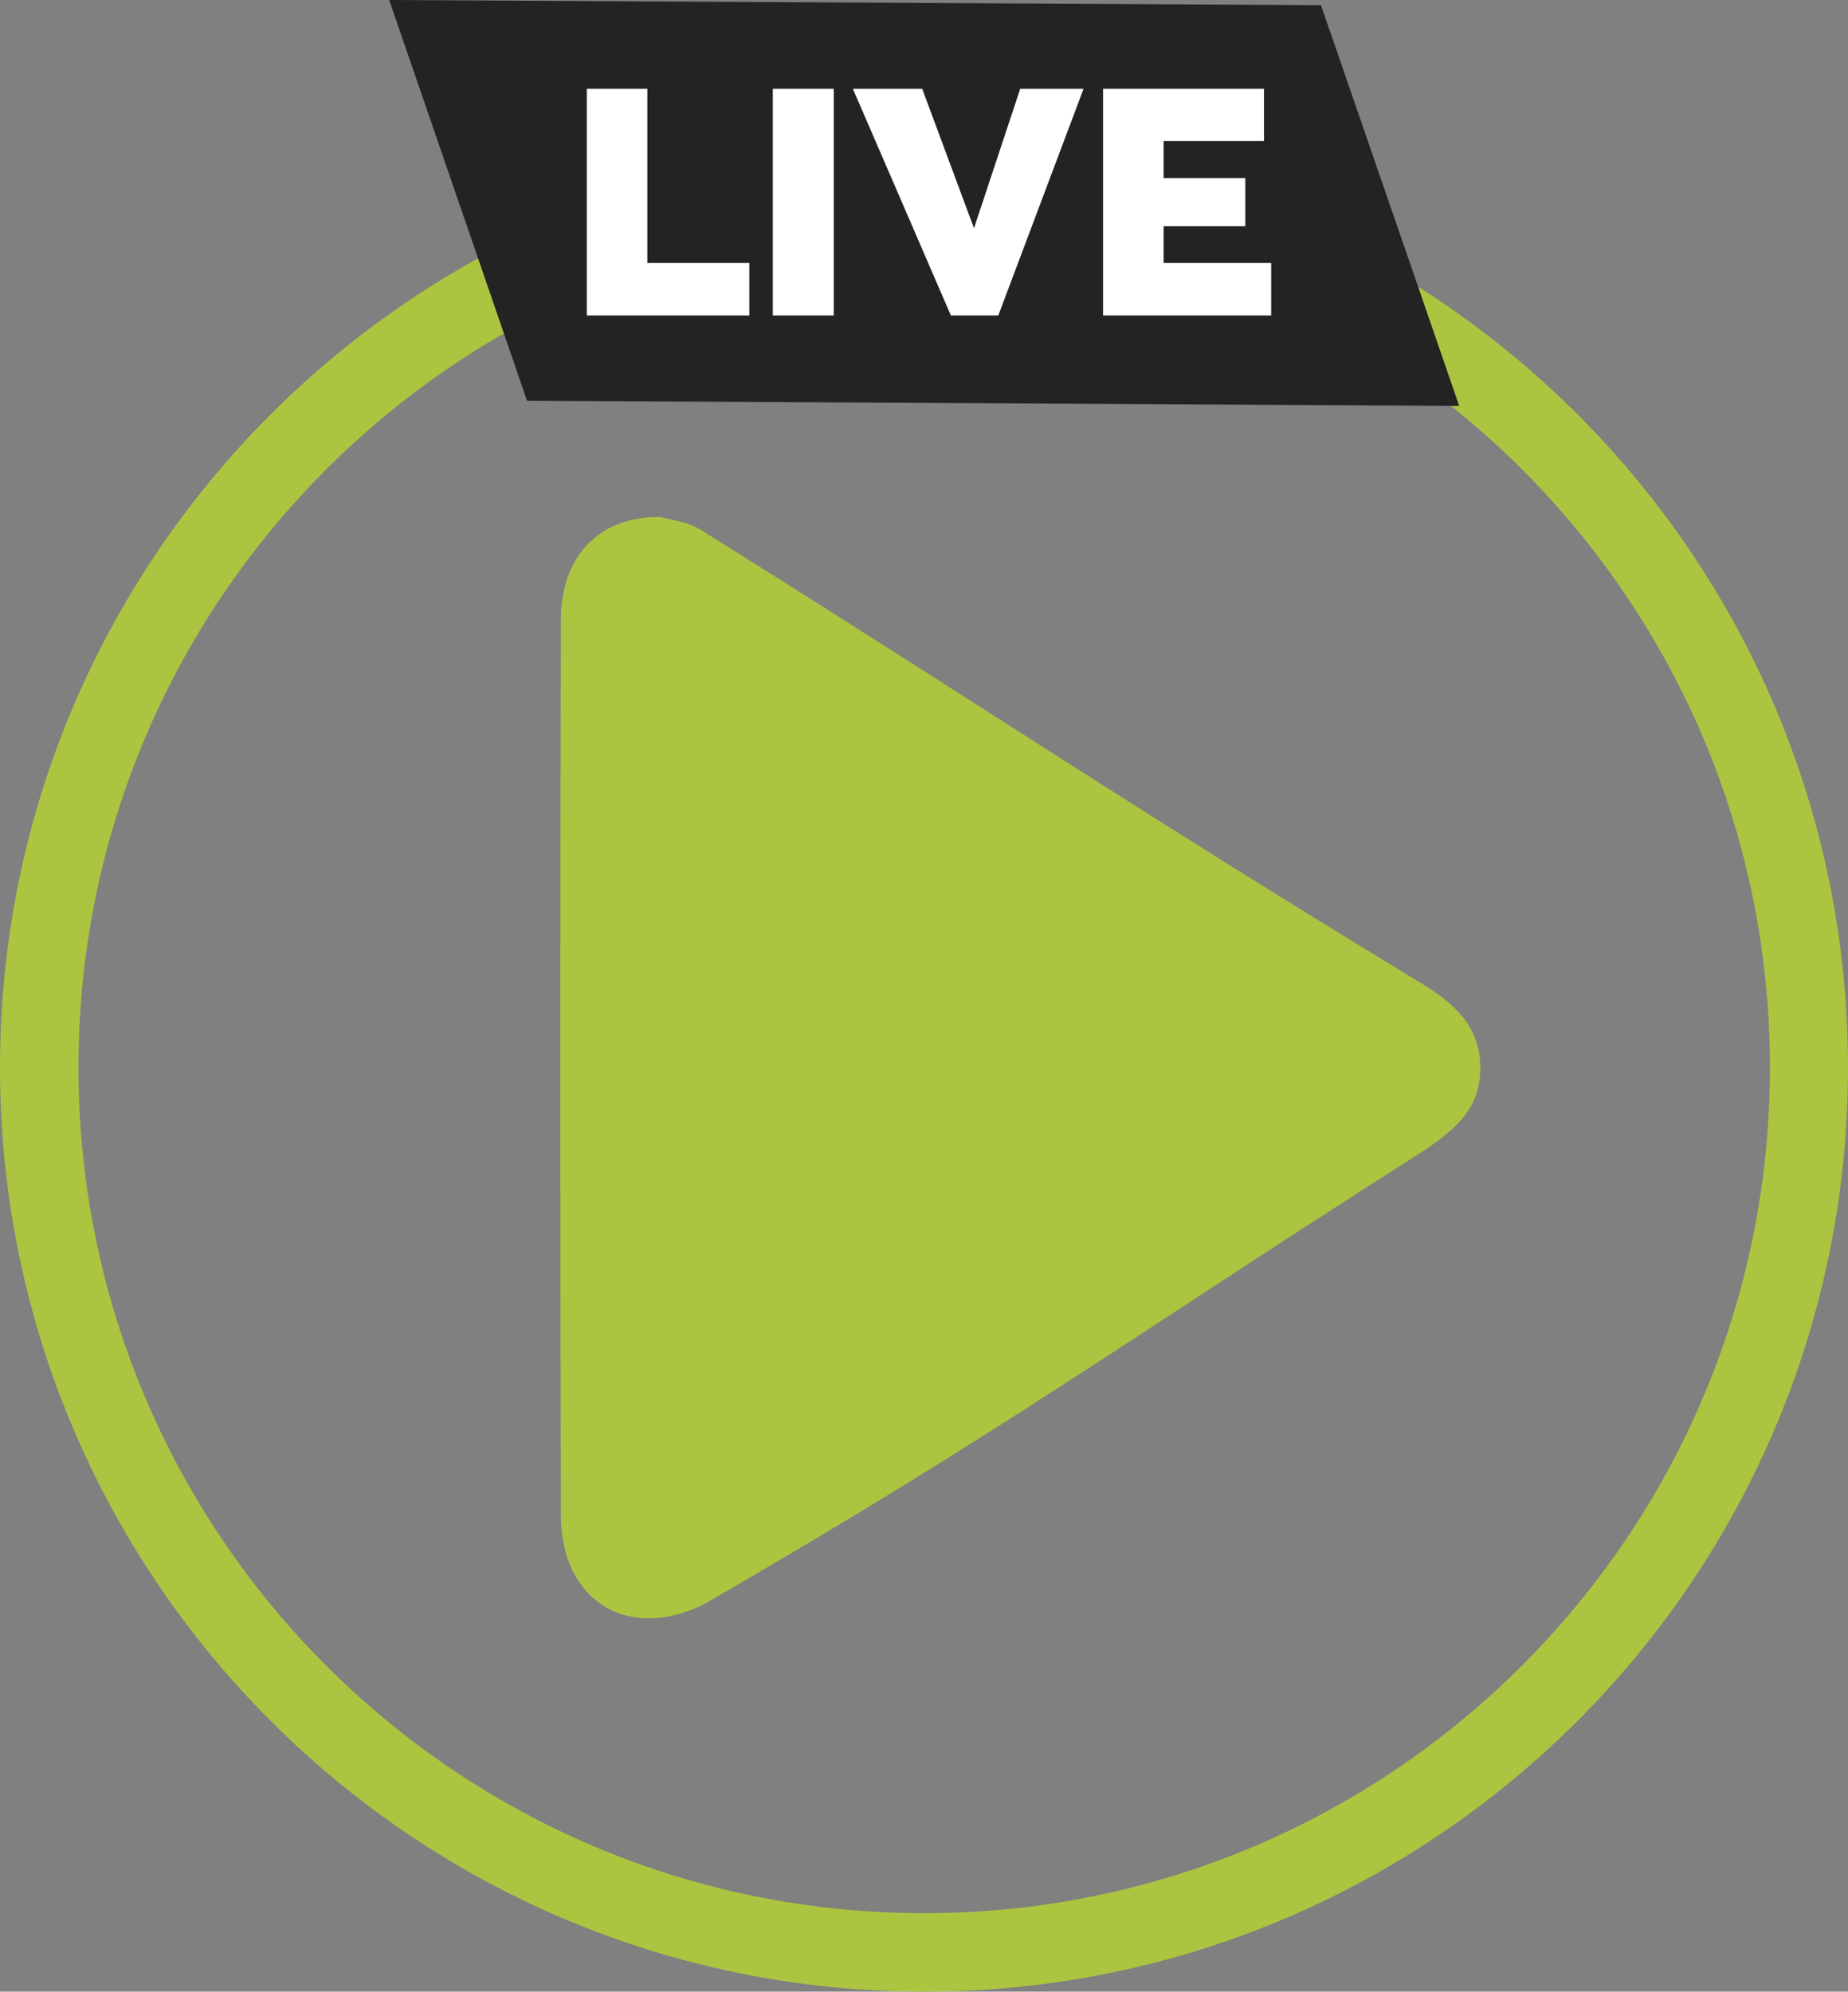
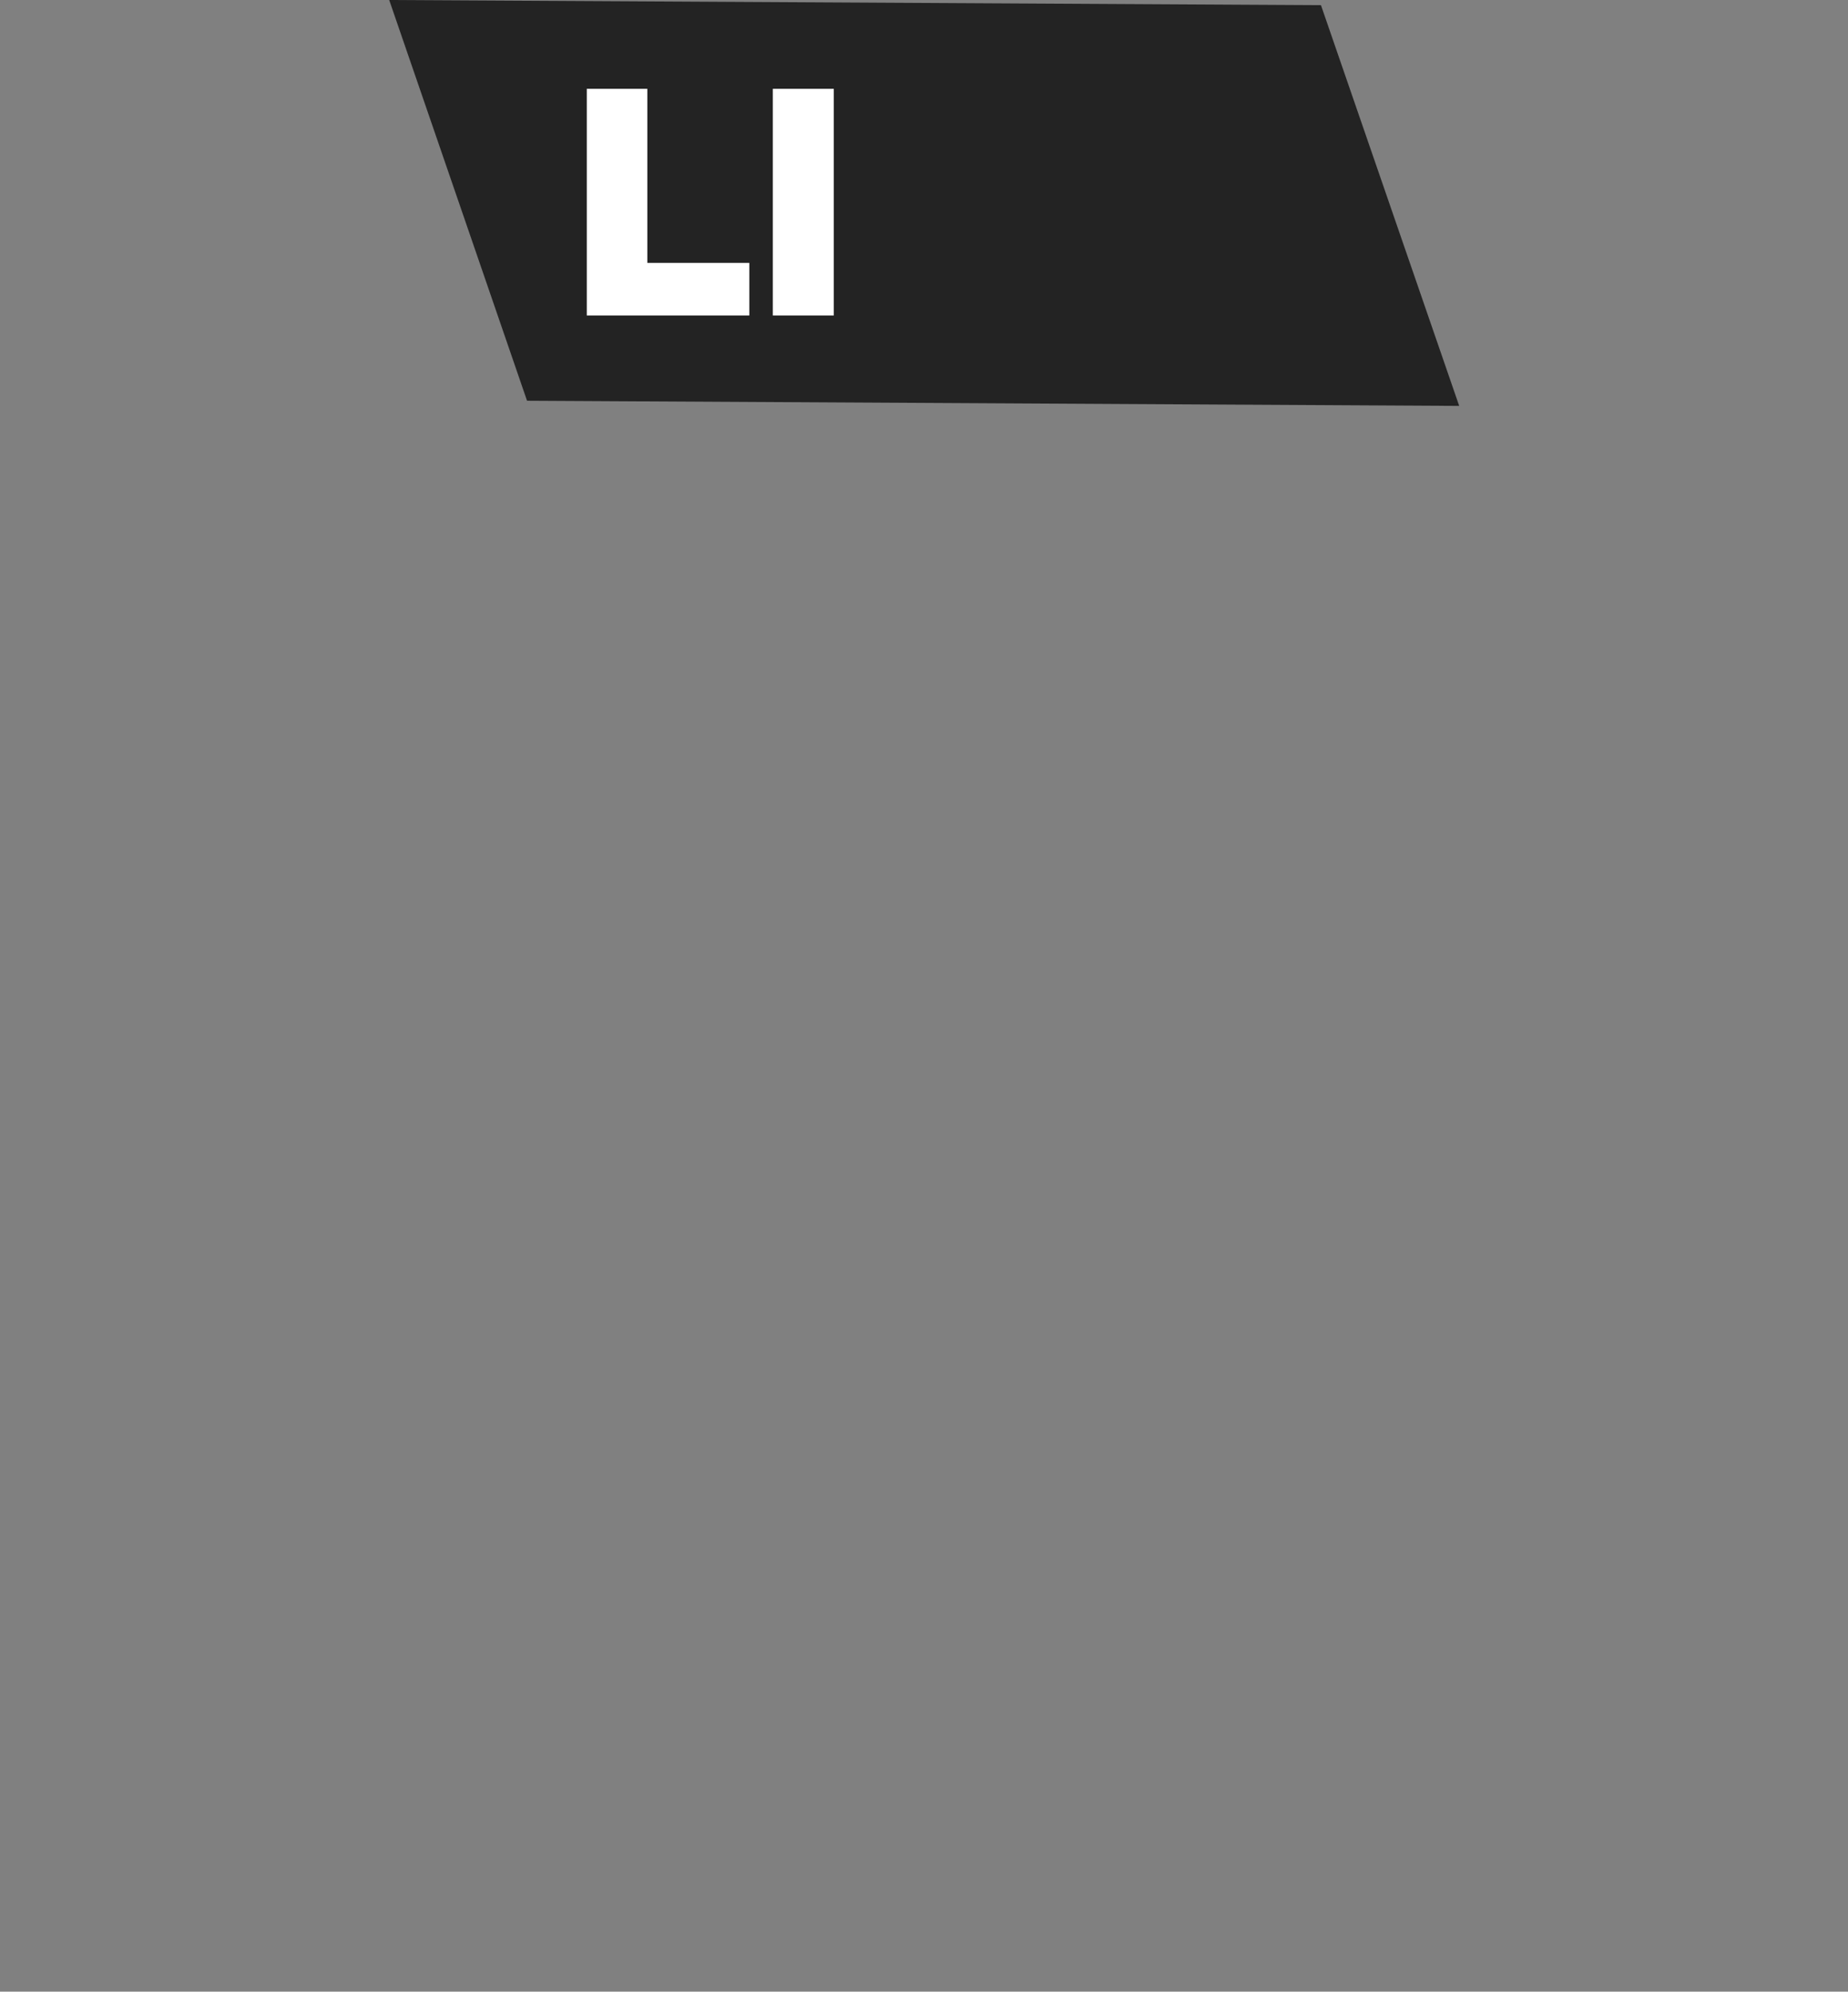
<svg xmlns="http://www.w3.org/2000/svg" version="1.1" id="Layer_1" x="0px" y="0px" viewBox="0 0 463.9 500" style="enable-background:new 0 0 463.9 500;" xml:space="preserve">
  <rect x="0" y="0" width="463.9" height="500" fill="#808080" stroke="none" />
  <style type="text/css">
	.st0{fill:#ACC540;}
	.st1{fill:#232323;}
	.st2{fill:#FFFFFF;}
</style>
  <g id="Layer_2_1_">
    <g id="Layer_1-2">
-       <path class="st0" d="M232,36.1C103.9,36.1,0,139.9,0,268s103.9,232,232,232s231.9-103.9,231.9-232S360.1,36.1,232,36.1z     M232,480.3c-117.3,0-212.3-95-212.3-212.3S114.7,55.7,232,55.7S444.3,150.8,444.3,268S349.2,480.3,232,480.3L232,480.3z" />
-       <path class="st0" d="M165.9,129.8c2.2,0.7,6.6,1.1,10,3.2c74.1,46.4,106.3,68.5,180.8,113.8c8.4,5.1,14.9,10.9,14.9,21.3    s-6.5,15.7-15,21.3c-71.7,45.6-104.4,69.8-180,113.4c-19.1,9.4-35.8-1-35.8-22.4c-0.2-74.9-0.2-149.8,0-224.8    C140.8,139.8,150.3,129.5,165.9,129.8z" />
      <polygon class="st1" points="366.3,101.9 132.3,100.6 97.7,0 331.6,1.3   " />
      <path class="st2" d="M147.3,79.2V22.3h15.2V66h25.6v13.2H147.3z" />
      <path class="st2" d="M194,79.2V22.3h15.3v56.9H194z" />
-       <path class="st2" d="M238.7,79.2l-24.6-56.9h17.4l13,35l11.6-35H272l-21.4,56.9H238.7z" />
-       <path class="st2" d="M276.9,79.2V22.3h40.4v13.1h-25.2v9.3h20.5v12.1h-20.5V66h27v13.2H276.9z" />
    </g>
  </g>
</svg>